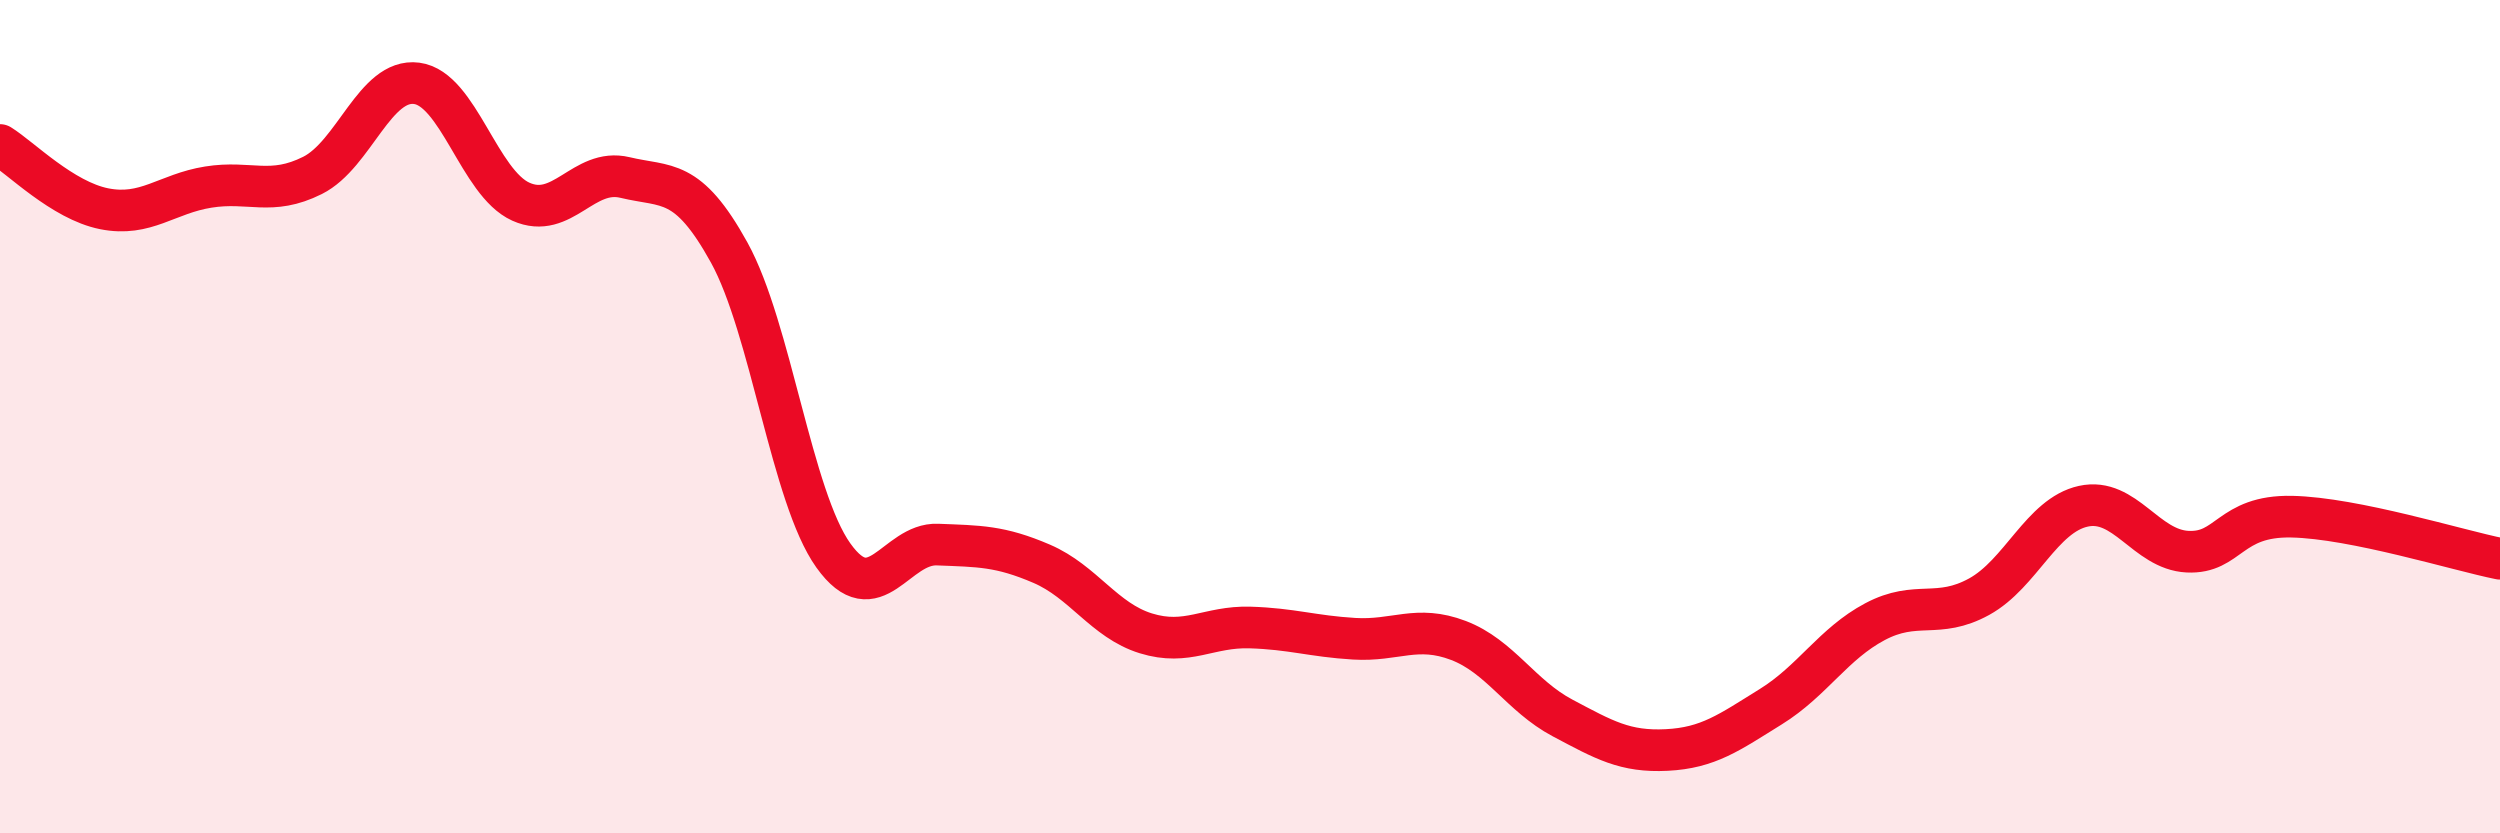
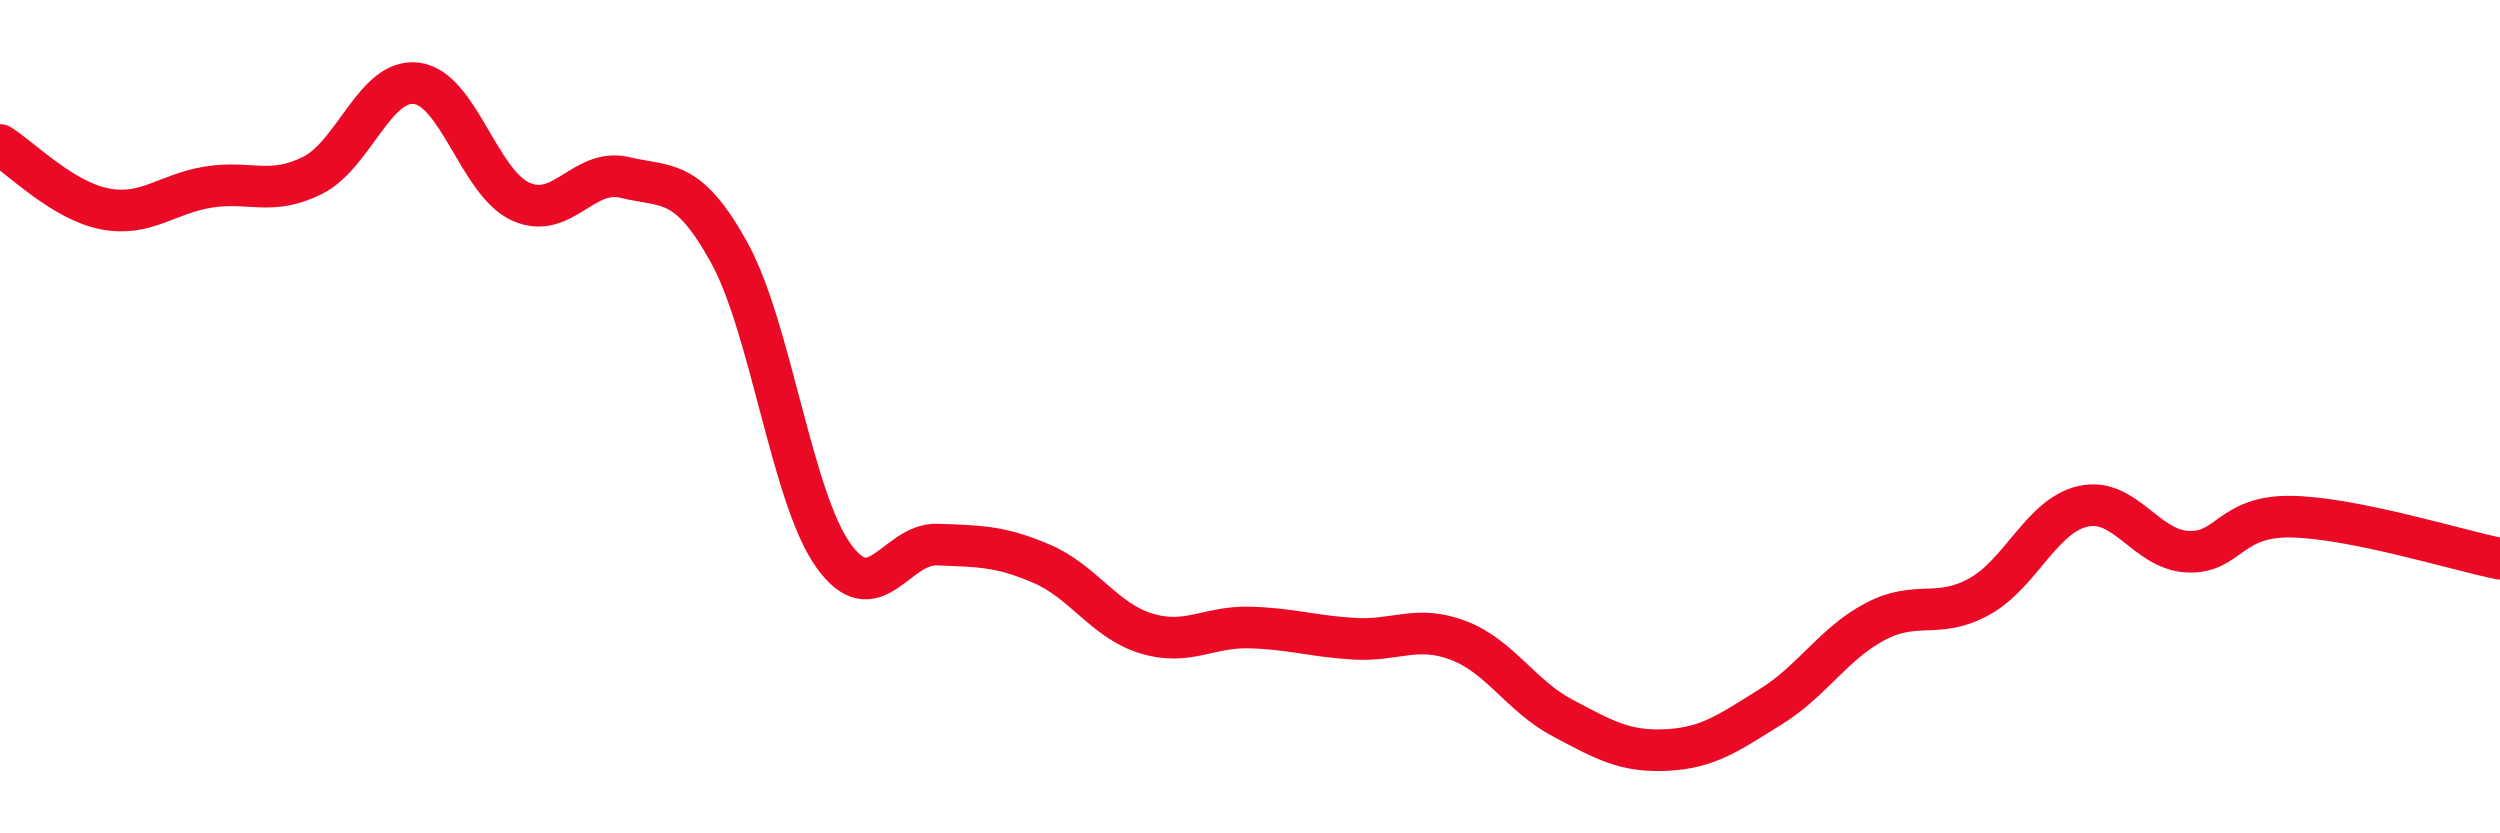
<svg xmlns="http://www.w3.org/2000/svg" width="60" height="20" viewBox="0 0 60 20">
-   <path d="M 0,3.48 C 0.5,3.79 1.5,4.81 2.5,5.01 C 3.5,5.21 4,4.65 5,4.49 C 6,4.33 6.5,4.71 7.5,4.21 C 8.5,3.71 9,1.87 10,2 C 11,2.13 11.5,4.39 12.5,4.84 C 13.5,5.29 14,4.02 15,4.26 C 16,4.5 16.5,4.25 17.5,6.06 C 18.5,7.87 19,11.93 20,13.33 C 21,14.73 21.5,13.03 22.5,13.07 C 23.5,13.11 24,13.1 25,13.53 C 26,13.96 26.5,14.89 27.5,15.2 C 28.5,15.51 29,15.03 30,15.06 C 31,15.09 31.5,15.27 32.5,15.33 C 33.5,15.39 34,14.99 35,15.37 C 36,15.75 36.5,16.7 37.5,17.23 C 38.5,17.76 39,18.05 40,18 C 41,17.95 41.5,17.58 42.5,16.96 C 43.5,16.34 44,15.45 45,14.92 C 46,14.39 46.5,14.87 47.5,14.32 C 48.5,13.77 49,12.37 50,12.15 C 51,11.93 51.5,13.19 52.5,13.24 C 53.5,13.29 53.5,12.37 55,12.4 C 56.5,12.43 59,13.21 60,13.41L60 20L0 20Z" fill="#EB0A25" opacity="0.1" stroke-linecap="round" stroke-linejoin="round" />
  <path d="M 0,3.48 C 0.5,3.79 1.5,4.81 2.5,5.01 C 3.5,5.21 4,4.65 5,4.49 C 6,4.33 6.5,4.71 7.5,4.21 C 8.5,3.71 9,1.87 10,2 C 11,2.13 11.5,4.39 12.5,4.84 C 13.5,5.29 14,4.02 15,4.26 C 16,4.5 16.5,4.25 17.5,6.06 C 18.5,7.87 19,11.93 20,13.33 C 21,14.73 21.5,13.03 22.5,13.07 C 23.5,13.11 24,13.1 25,13.53 C 26,13.96 26.5,14.89 27.5,15.2 C 28.5,15.51 29,15.03 30,15.06 C 31,15.09 31.5,15.27 32.5,15.33 C 33.5,15.39 34,14.99 35,15.37 C 36,15.75 36.5,16.7 37.5,17.23 C 38.5,17.76 39,18.05 40,18 C 41,17.95 41.5,17.58 42.5,16.96 C 43.5,16.34 44,15.45 45,14.92 C 46,14.39 46.5,14.87 47.5,14.32 C 48.5,13.77 49,12.37 50,12.15 C 51,11.93 51.5,13.19 52.5,13.24 C 53.5,13.29 53.5,12.37 55,12.4 C 56.5,12.43 59,13.21 60,13.41" stroke="#EB0A25" stroke-width="1" fill="none" stroke-linecap="round" stroke-linejoin="round" />
</svg>